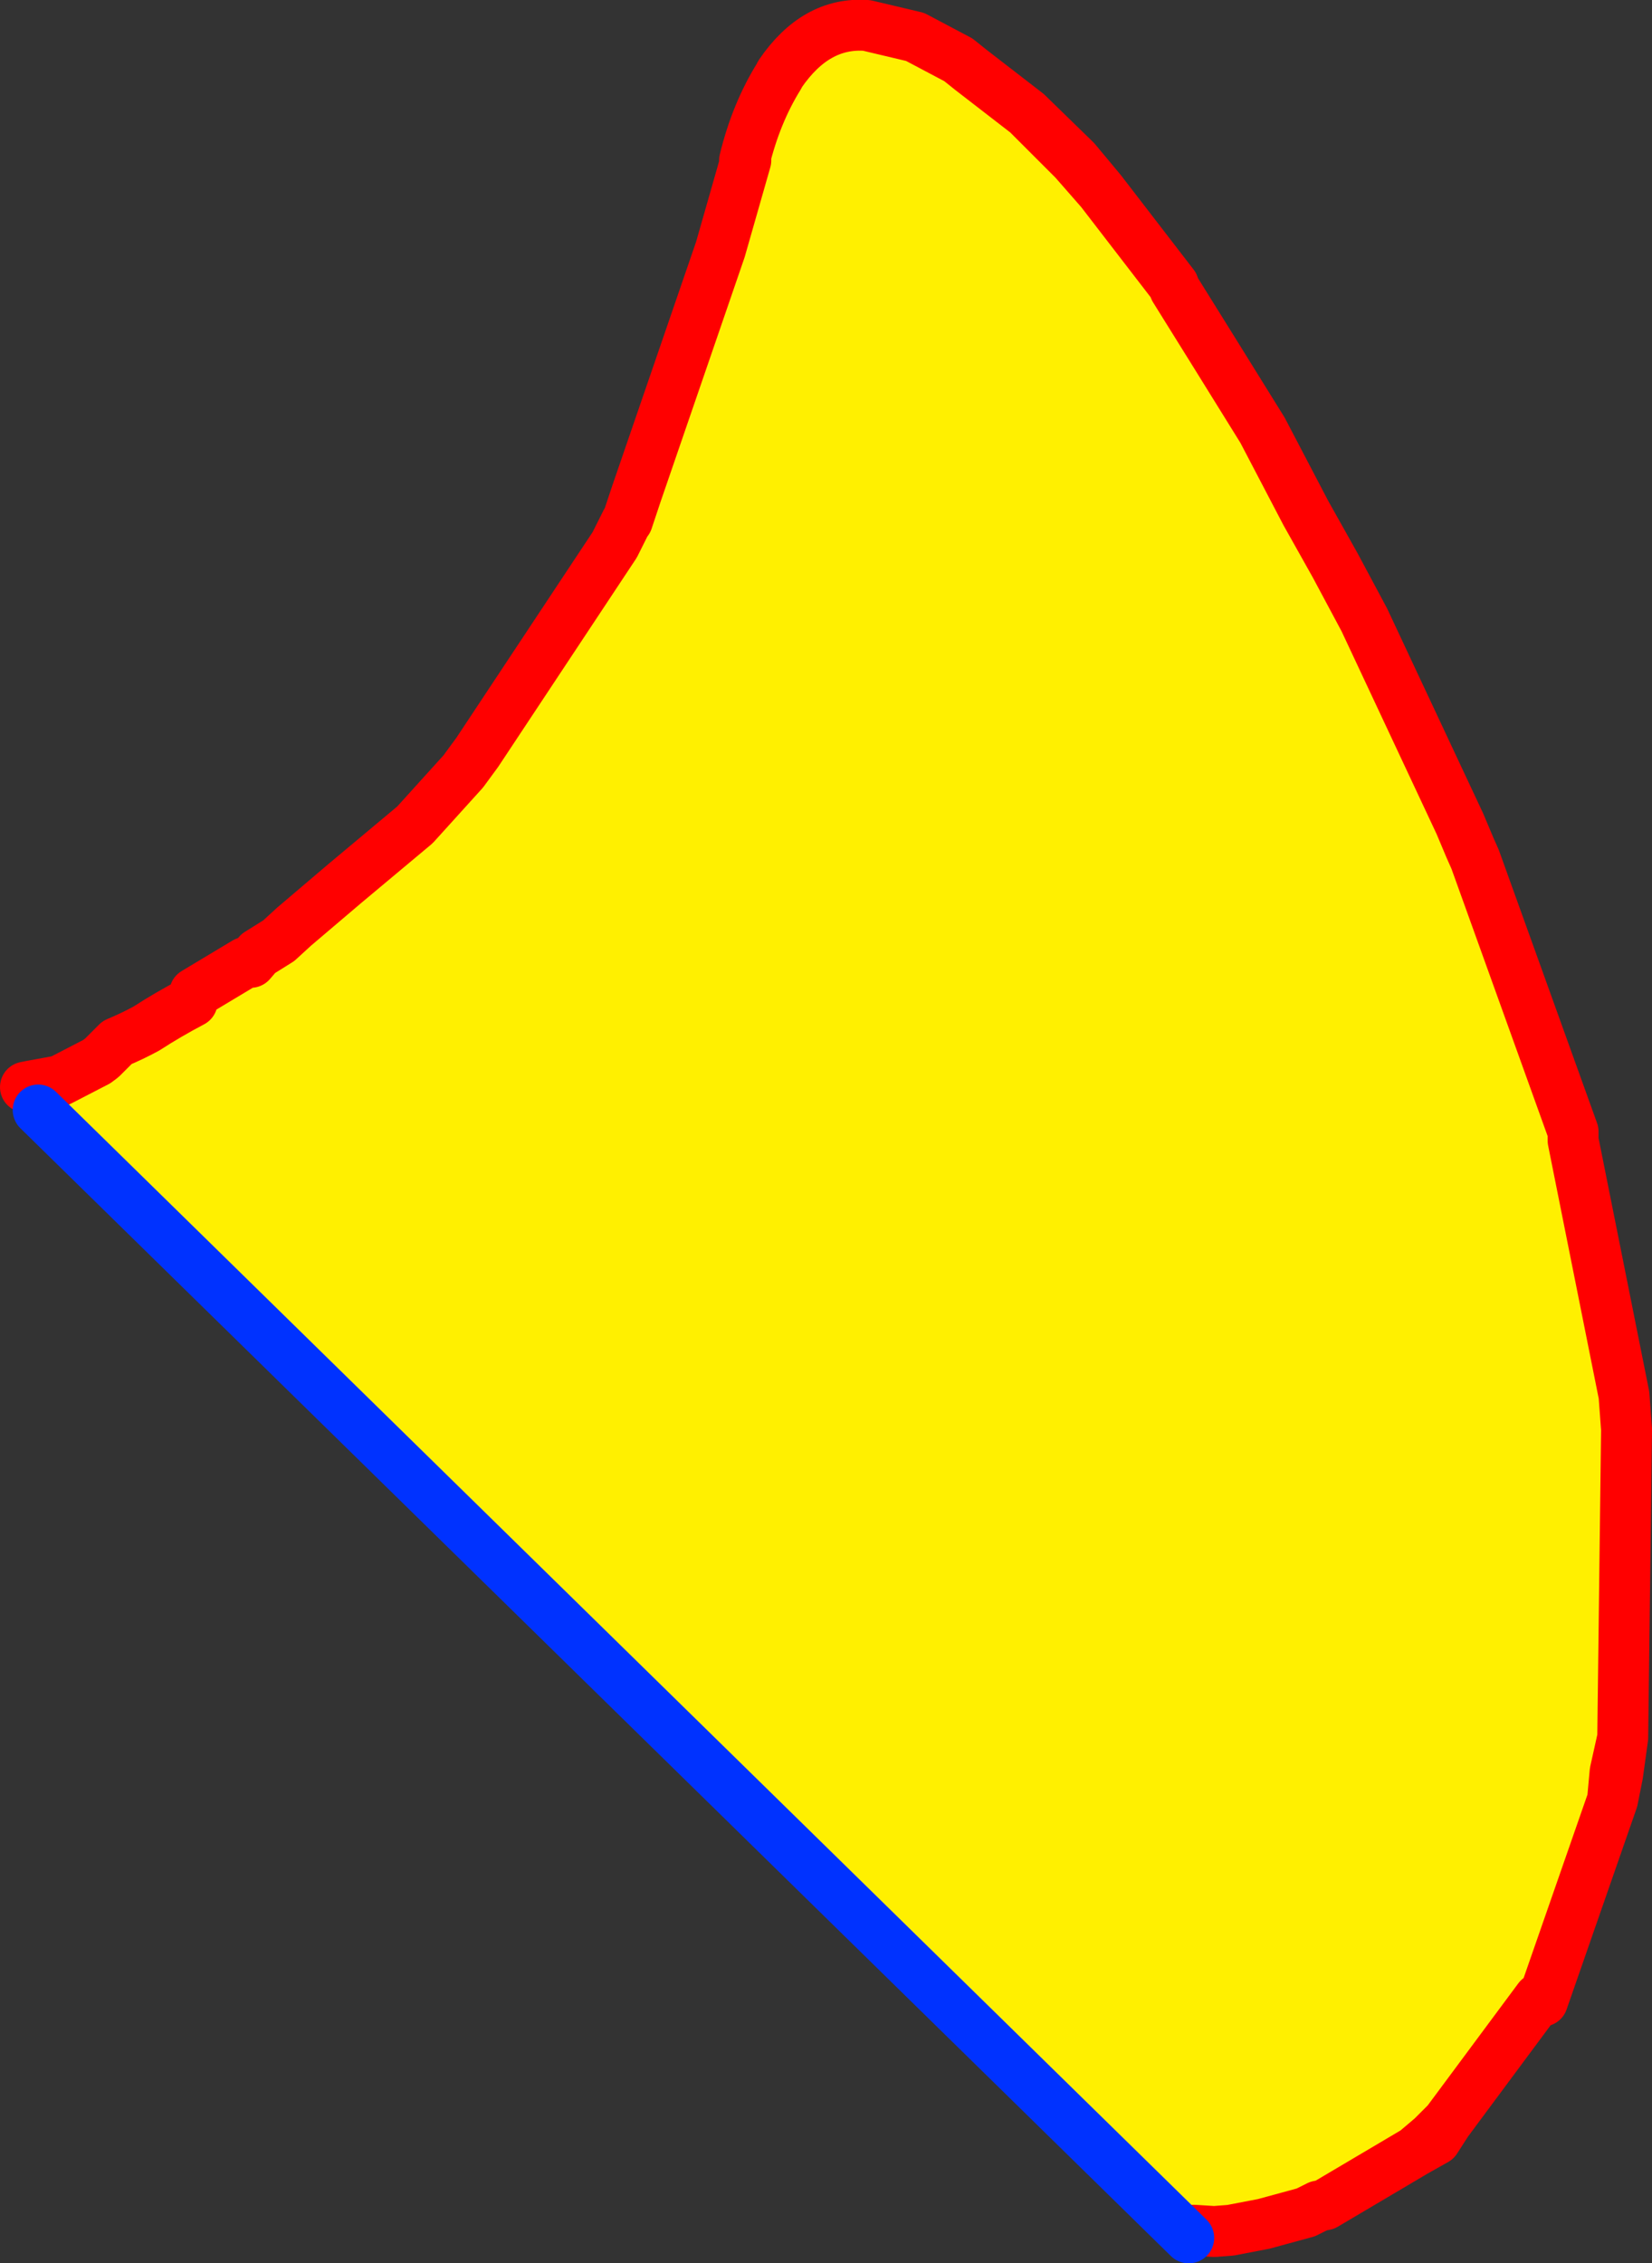
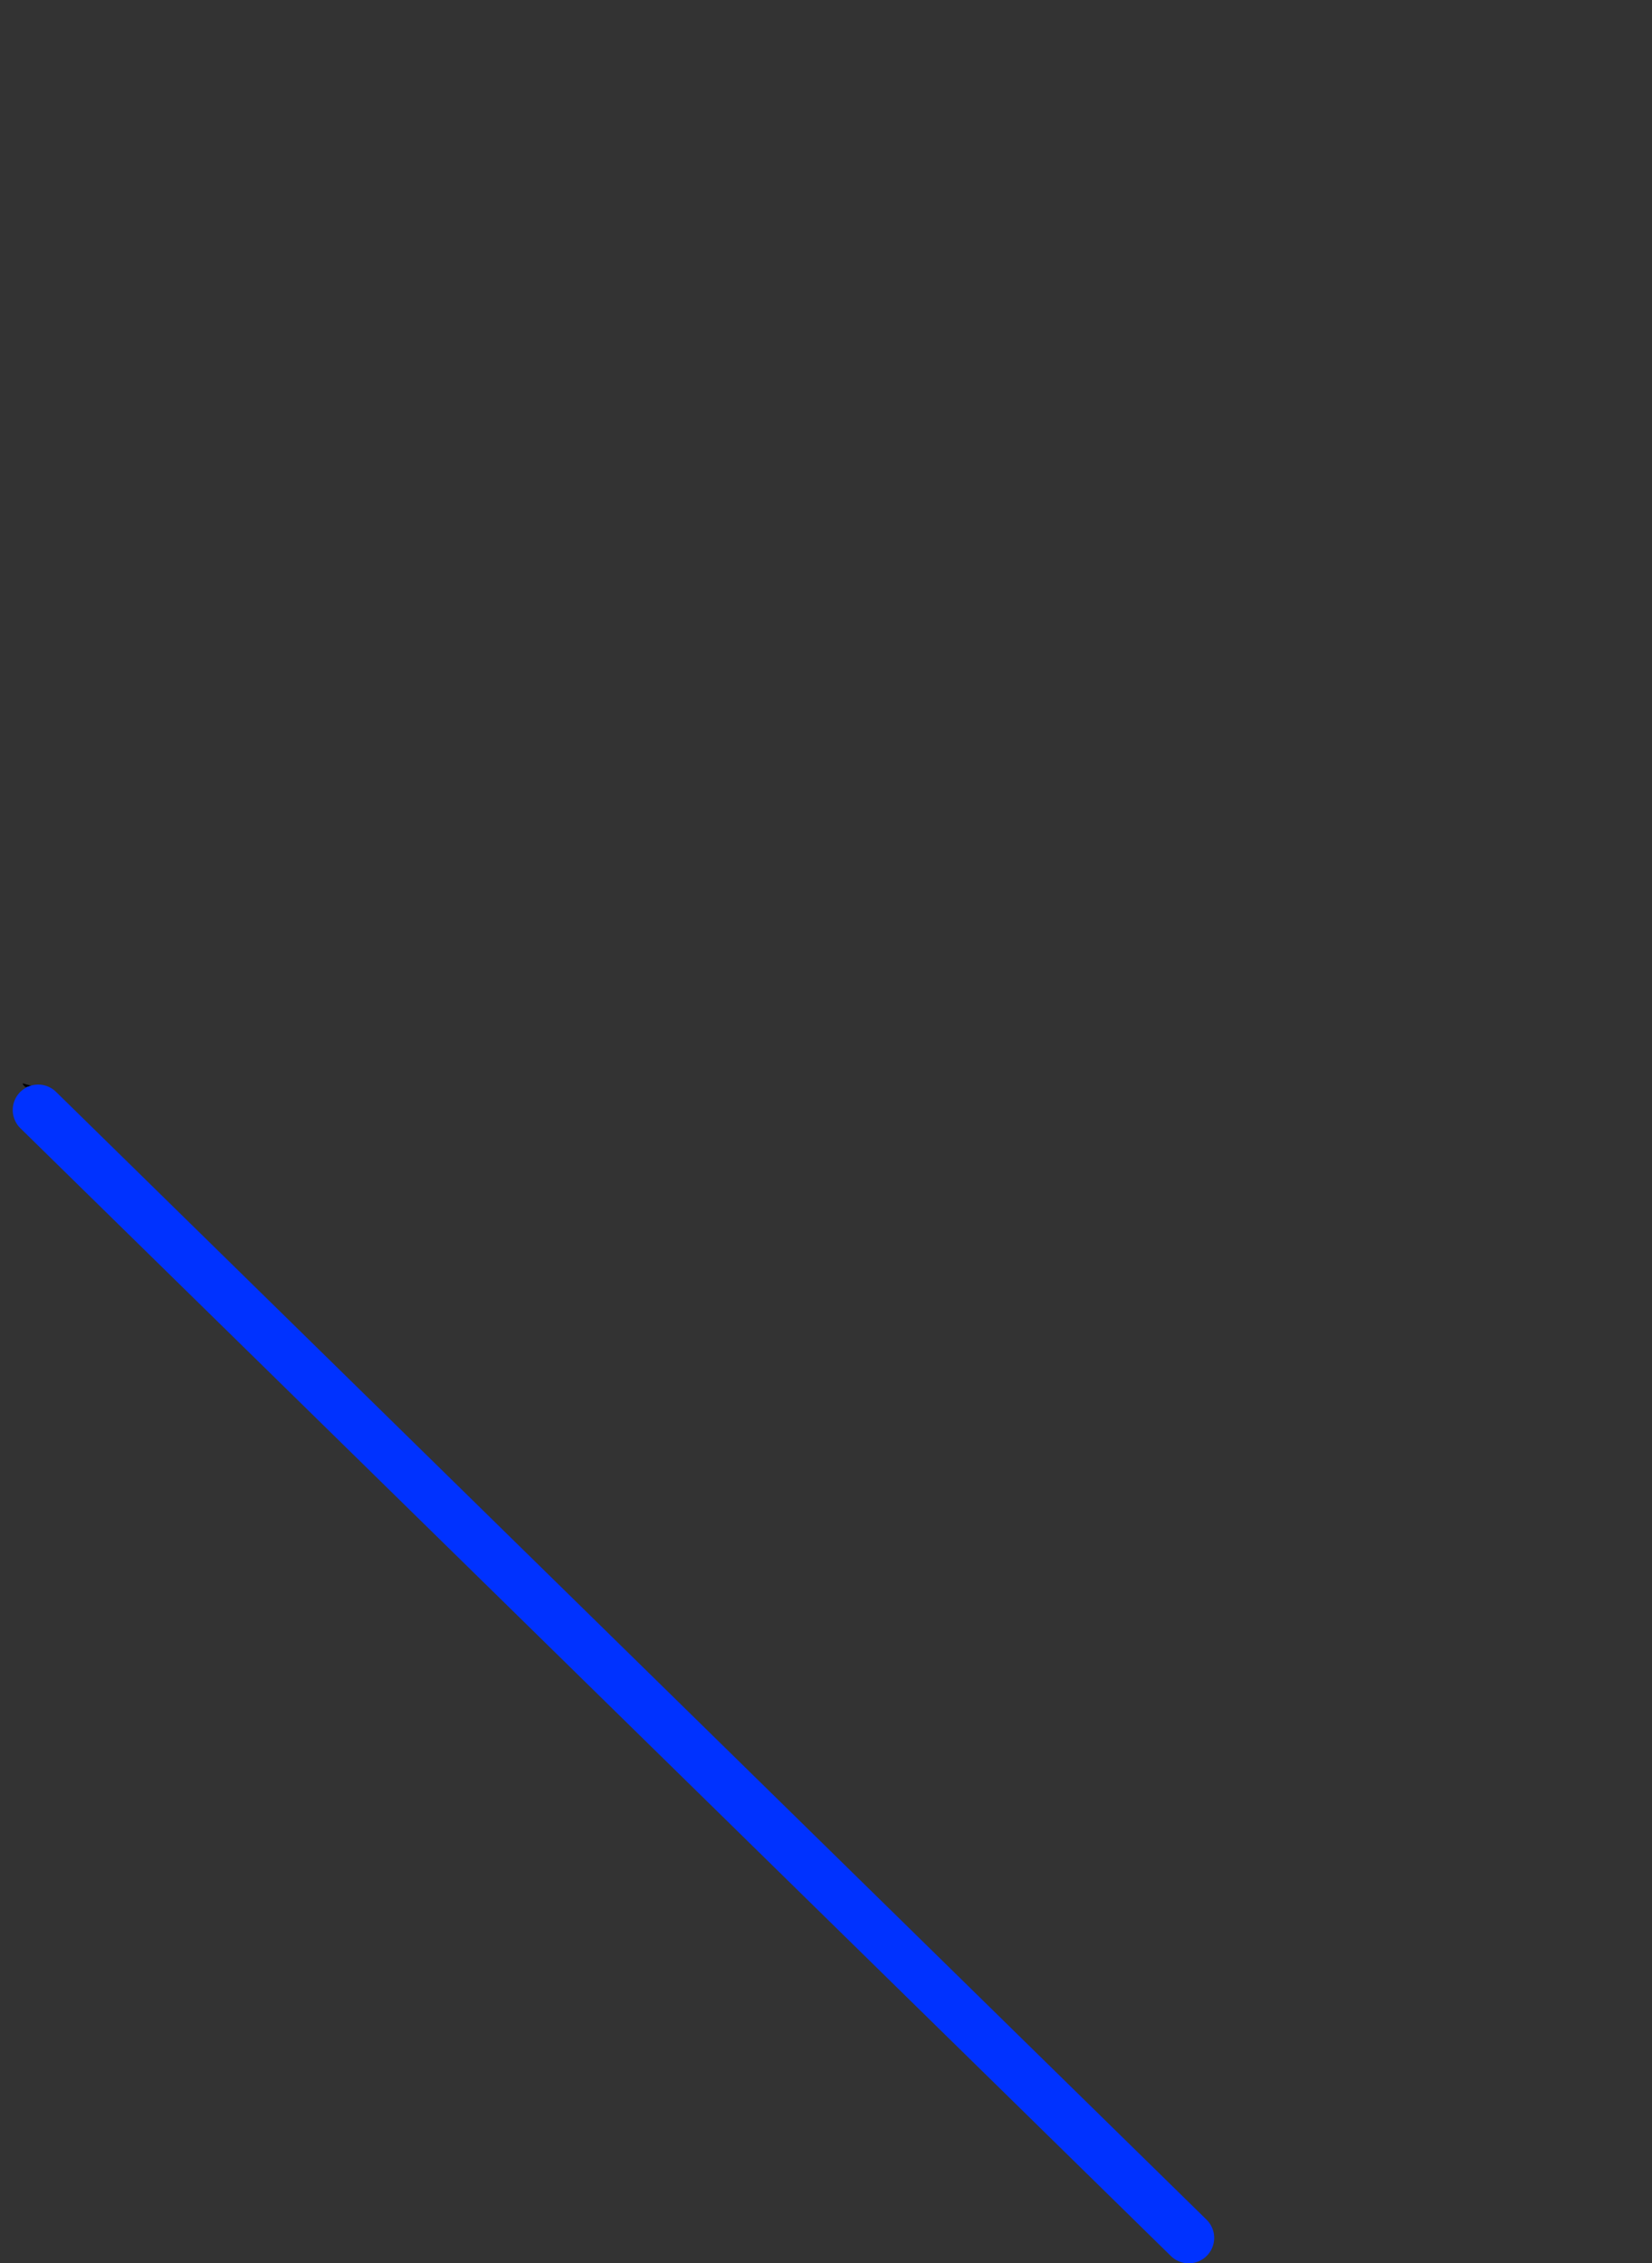
<svg xmlns="http://www.w3.org/2000/svg" height="88.9px" width="64.9px">
  <rect width="100%" height="100%" fill="#333333" stroke="none" />
  <g transform="matrix(1.0, 0.0, 0.0, 1.0, -376.85, -189.35)">
-     <path d="M378.1 232.0 L379.2 231.8 380.65 231.05 380.85 230.9 381.45 230.3 Q382.05 230.05 382.6 229.75 383.45 229.2 384.4 228.7 L384.4 228.65 384.5 228.35 386.5 227.15 386.7 227.15 387.0 226.8 387.8 226.3 388.4 225.75 390.4 224.05 393.15 221.75 395.05 219.65 395.6 218.9 401.0 210.75 401.45 209.85 401.5 209.8 401.85 208.75 405.15 199.15 406.15 195.65 406.1 195.65 Q406.55 193.8 407.45 192.35 L407.5 192.25 Q408.9 190.2 410.9 190.35 L412.8 190.8 414.5 191.7 415.0 192.1 417.2 193.8 419.05 195.65 420.1 196.85 422.95 200.55 423.0 200.7 424.65 203.35 426.45 206.25 428.15 209.5 429.3 211.55 430.45 213.7 434.2 221.7 434.6 222.65 434.8 223.1 438.65 233.8 438.65 234.15 440.65 244.15 440.75 245.5 440.6 257.6 440.3 258.95 440.2 260.05 437.45 267.95 437.3 267.85 433.7 272.7 433.1 273.3 432.45 273.85 428.9 275.95 428.65 276.0 428.15 276.25 426.5 276.7 425.2 276.95 424.55 277.0 423.75 276.95 423.55 277.25 378.35 232.95 378.1 232.0" fill="#fff000" fill-rule="evenodd" stroke="none" />
    <path d="M378.1 232.0 L377.85 232.05 377.75 231.95 377.75 231.9 377.9 231.95 378.1 232.0" fill="#000000" fill-rule="evenodd" stroke="none" />
-     <path d="M378.1 232.0 L379.2 231.8 380.65 231.05 380.85 230.9 381.45 230.3 Q382.05 230.05 382.6 229.75 383.45 229.2 384.4 228.7 L384.4 228.65 384.5 228.35 386.5 227.15 386.7 227.15 387.0 226.8 387.8 226.3 388.4 225.75 390.4 224.05 393.15 221.75 395.05 219.65 395.6 218.9 401.0 210.75 401.45 209.85 401.5 209.8 401.85 208.75 405.15 199.15 406.15 195.65 406.1 195.65 Q406.55 193.8 407.45 192.35 L407.5 192.25 Q408.9 190.2 410.9 190.35 L412.8 190.8 414.5 191.7 415.0 192.1 417.2 193.8 419.1 195.65 420.1 196.85 422.95 200.55 423.0 200.7 424.65 203.35 426.45 206.25 428.15 209.5 429.3 211.55 430.45 213.7 434.2 221.7 434.6 222.65 434.8 223.1 438.65 233.8 438.65 234.15 440.65 244.15 440.75 245.5 440.6 257.6 440.4 259.05 440.2 260.05 437.45 267.95 437.3 267.85 433.7 272.7 433.25 273.4 432.45 273.85 428.9 275.95 428.65 276.0 428.15 276.25 426.5 276.7 425.2 276.95 424.55 277.0 423.75 276.95 M378.1 232.0 L377.85 232.05 M417.2 193.8 L419.05 195.65 420.1 196.85 M440.6 257.6 L440.3 258.95 440.2 260.05 M433.7 272.7 L433.1 273.3 432.45 273.85" fill="none" stroke="#ff0000" stroke-linecap="round" stroke-linejoin="round" stroke-width="2.0" />
    <path d="M423.55 277.25 L378.35 232.95" fill="none" stroke="#0032ff" stroke-linecap="round" stroke-linejoin="round" stroke-width="2.0" />
  </g>
</svg>